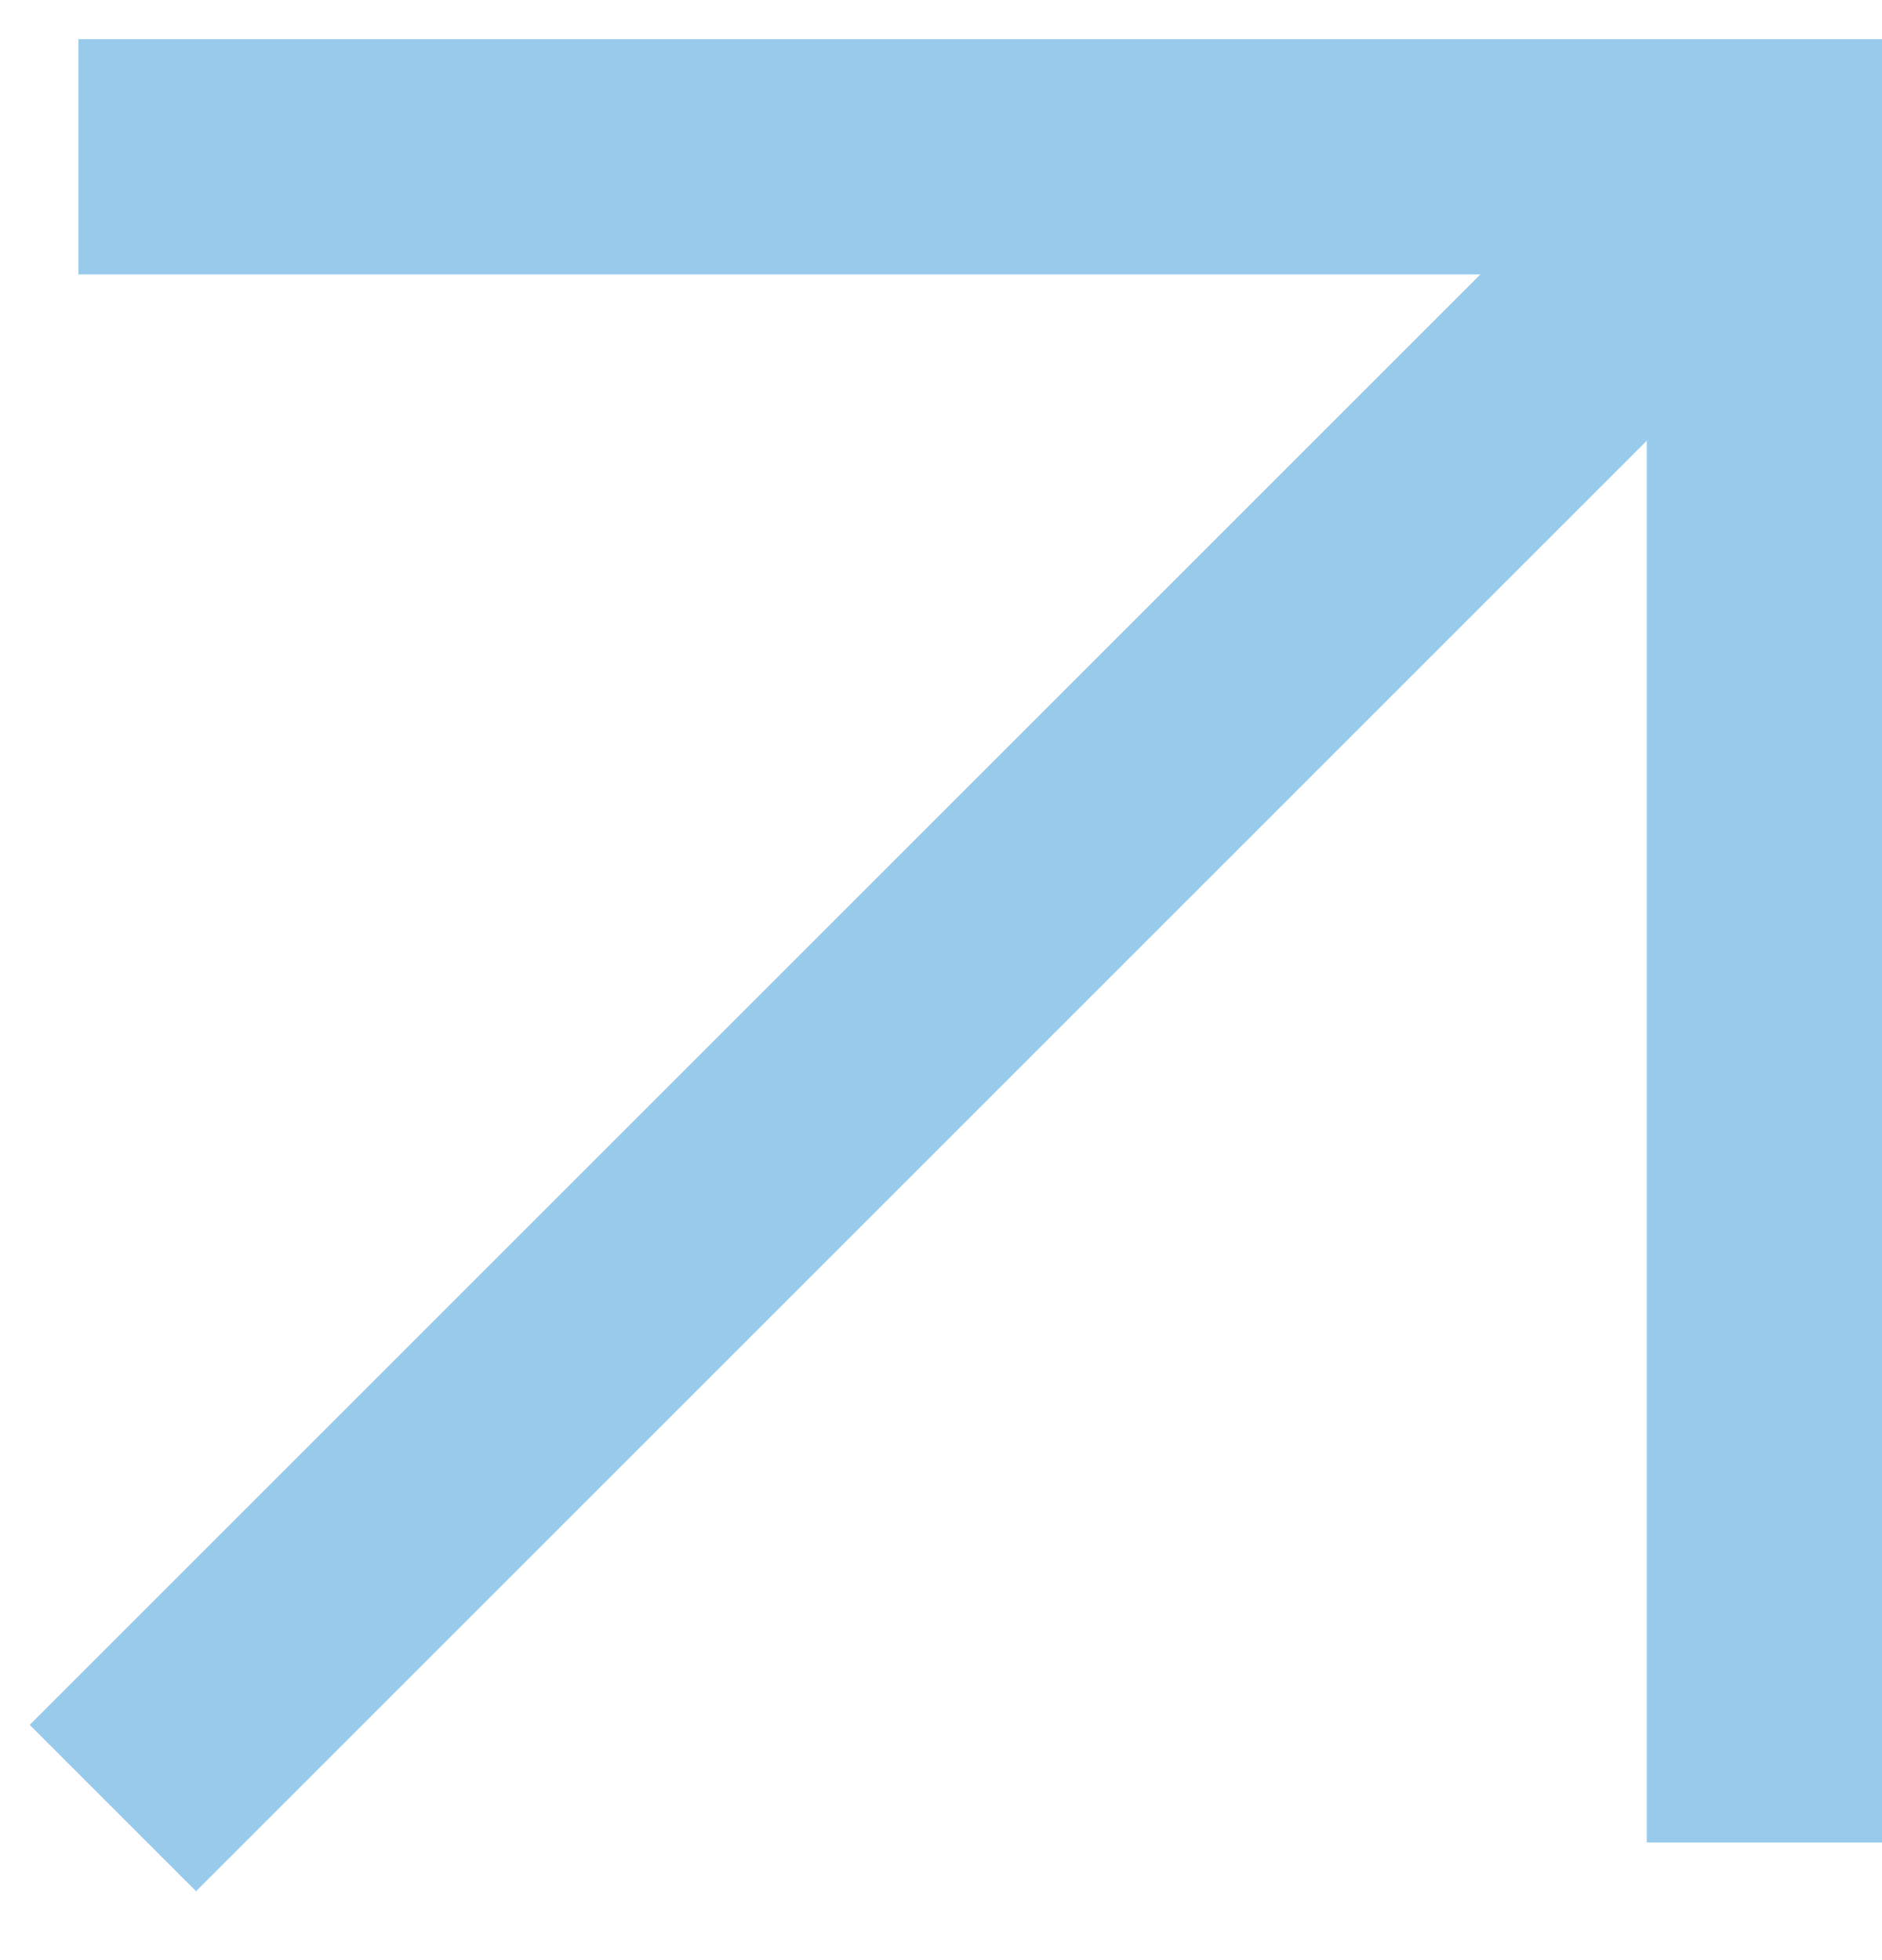
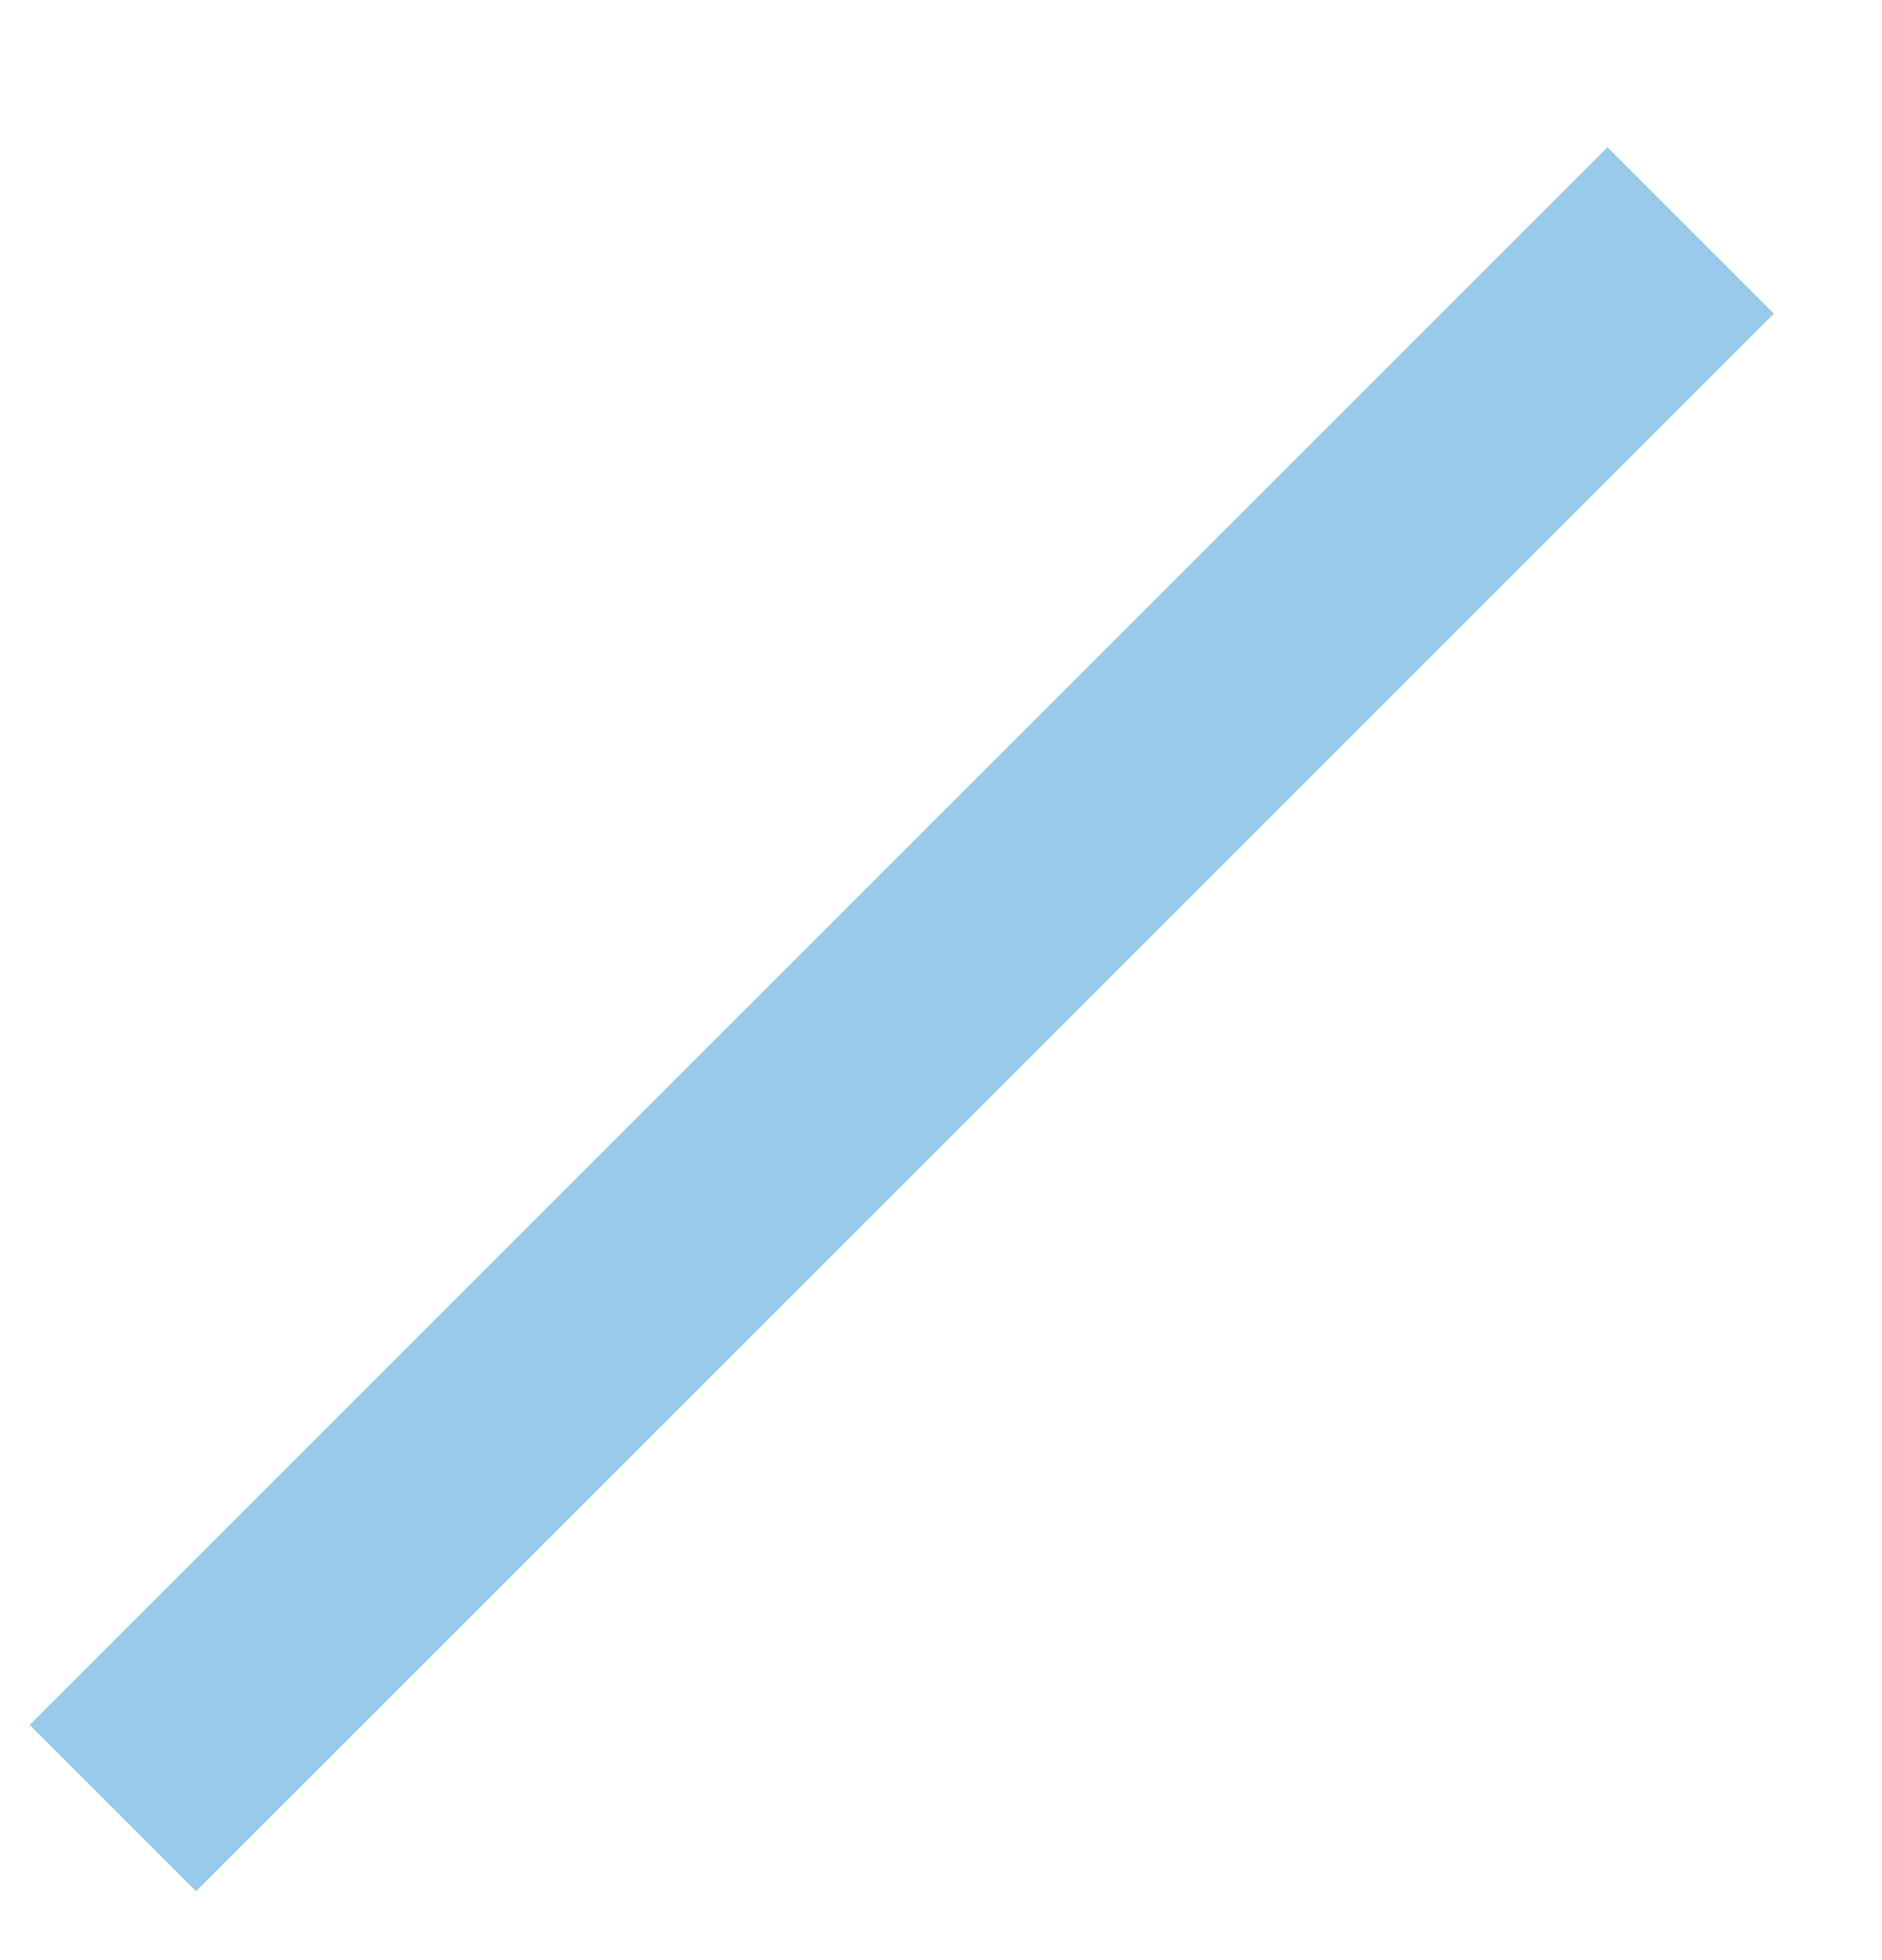
<svg xmlns="http://www.w3.org/2000/svg" width="24px" height="25px" viewBox="0 0 24 25" version="1.1">
  <title>More Arrow</title>
  <g id="Desktop---1400px" stroke="none" stroke-width="1" fill="none" fill-rule="evenodd" stroke-linecap="square">
    <g id="03.-About-Us-/-Team-info" transform="translate(-646, -2757)" stroke="#98CAEB" stroke-width="3">
      <g id="4_Meet-The-Team" transform="translate(0, 2270)">
        <g id="Gerry-Connolly" transform="translate(295, 175)">
          <g id="More-Arrow" transform="translate(353, 314)">
-             <polyline id="Line-2" points="0.5 0 20.5 0 20.5 20" />
            <line x1="0.5" y1="20" x2="18.5" y2="2" id="Line-3" />
          </g>
        </g>
      </g>
    </g>
  </g>
</svg>